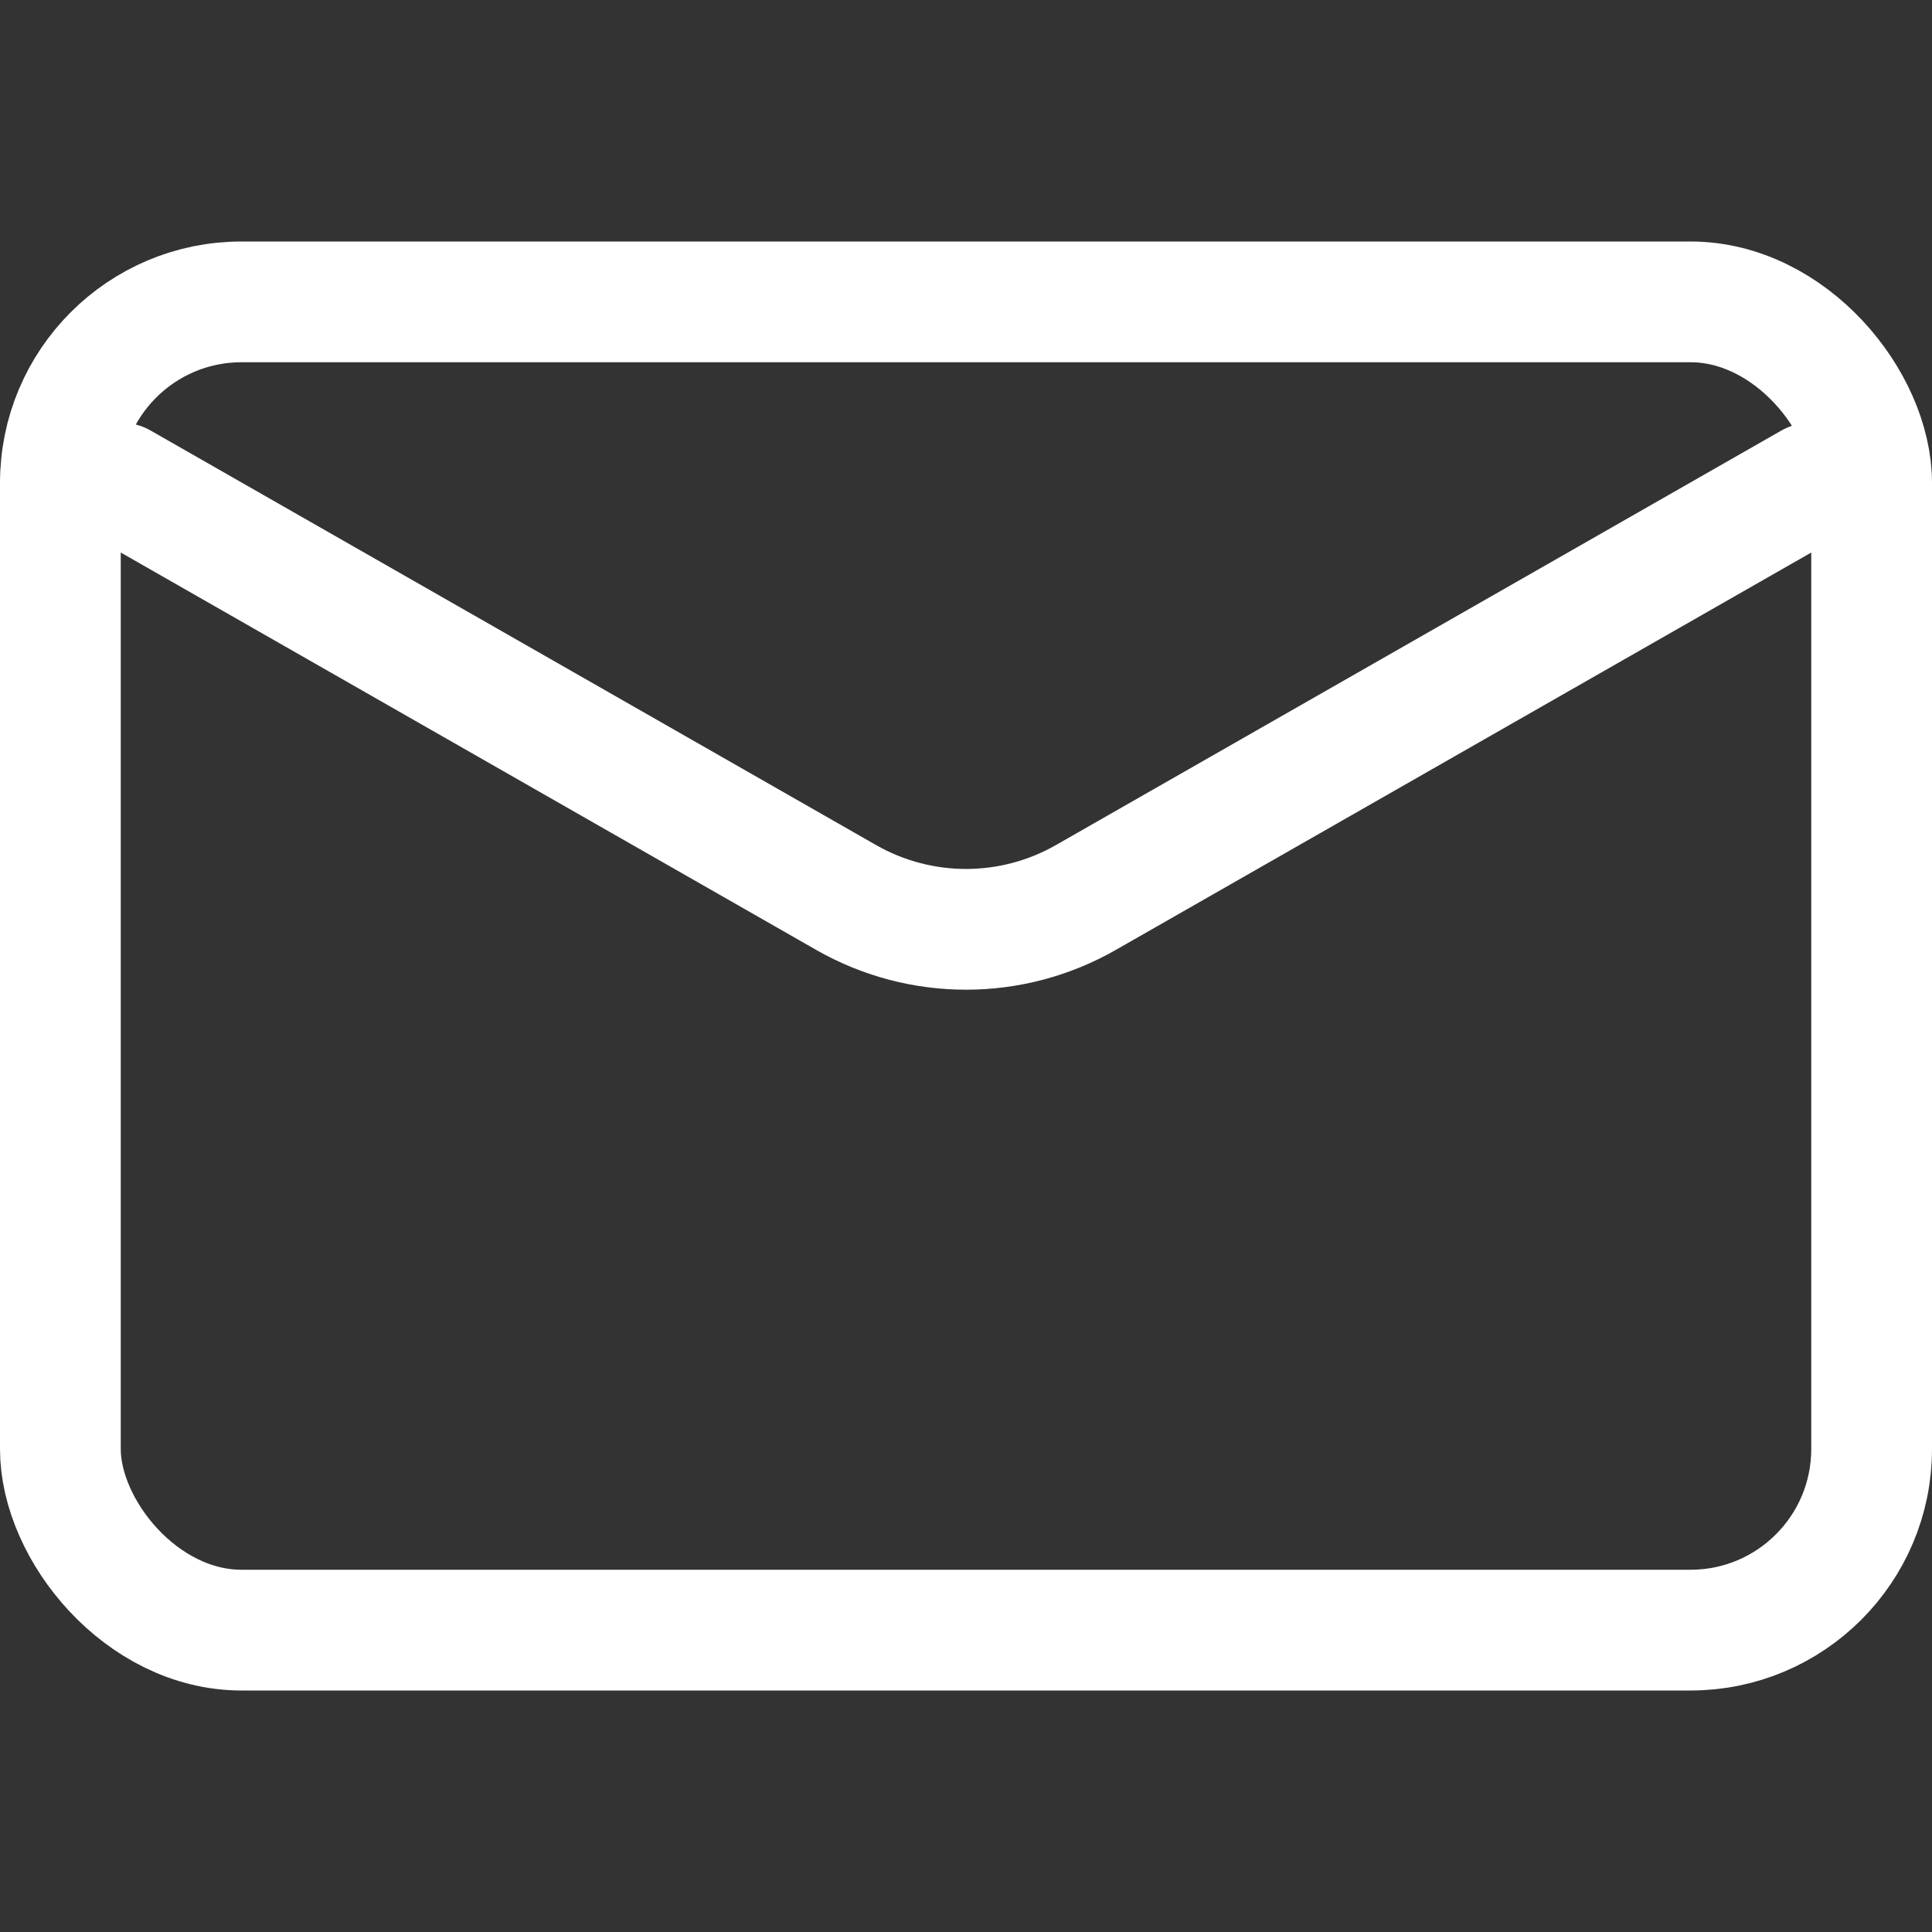
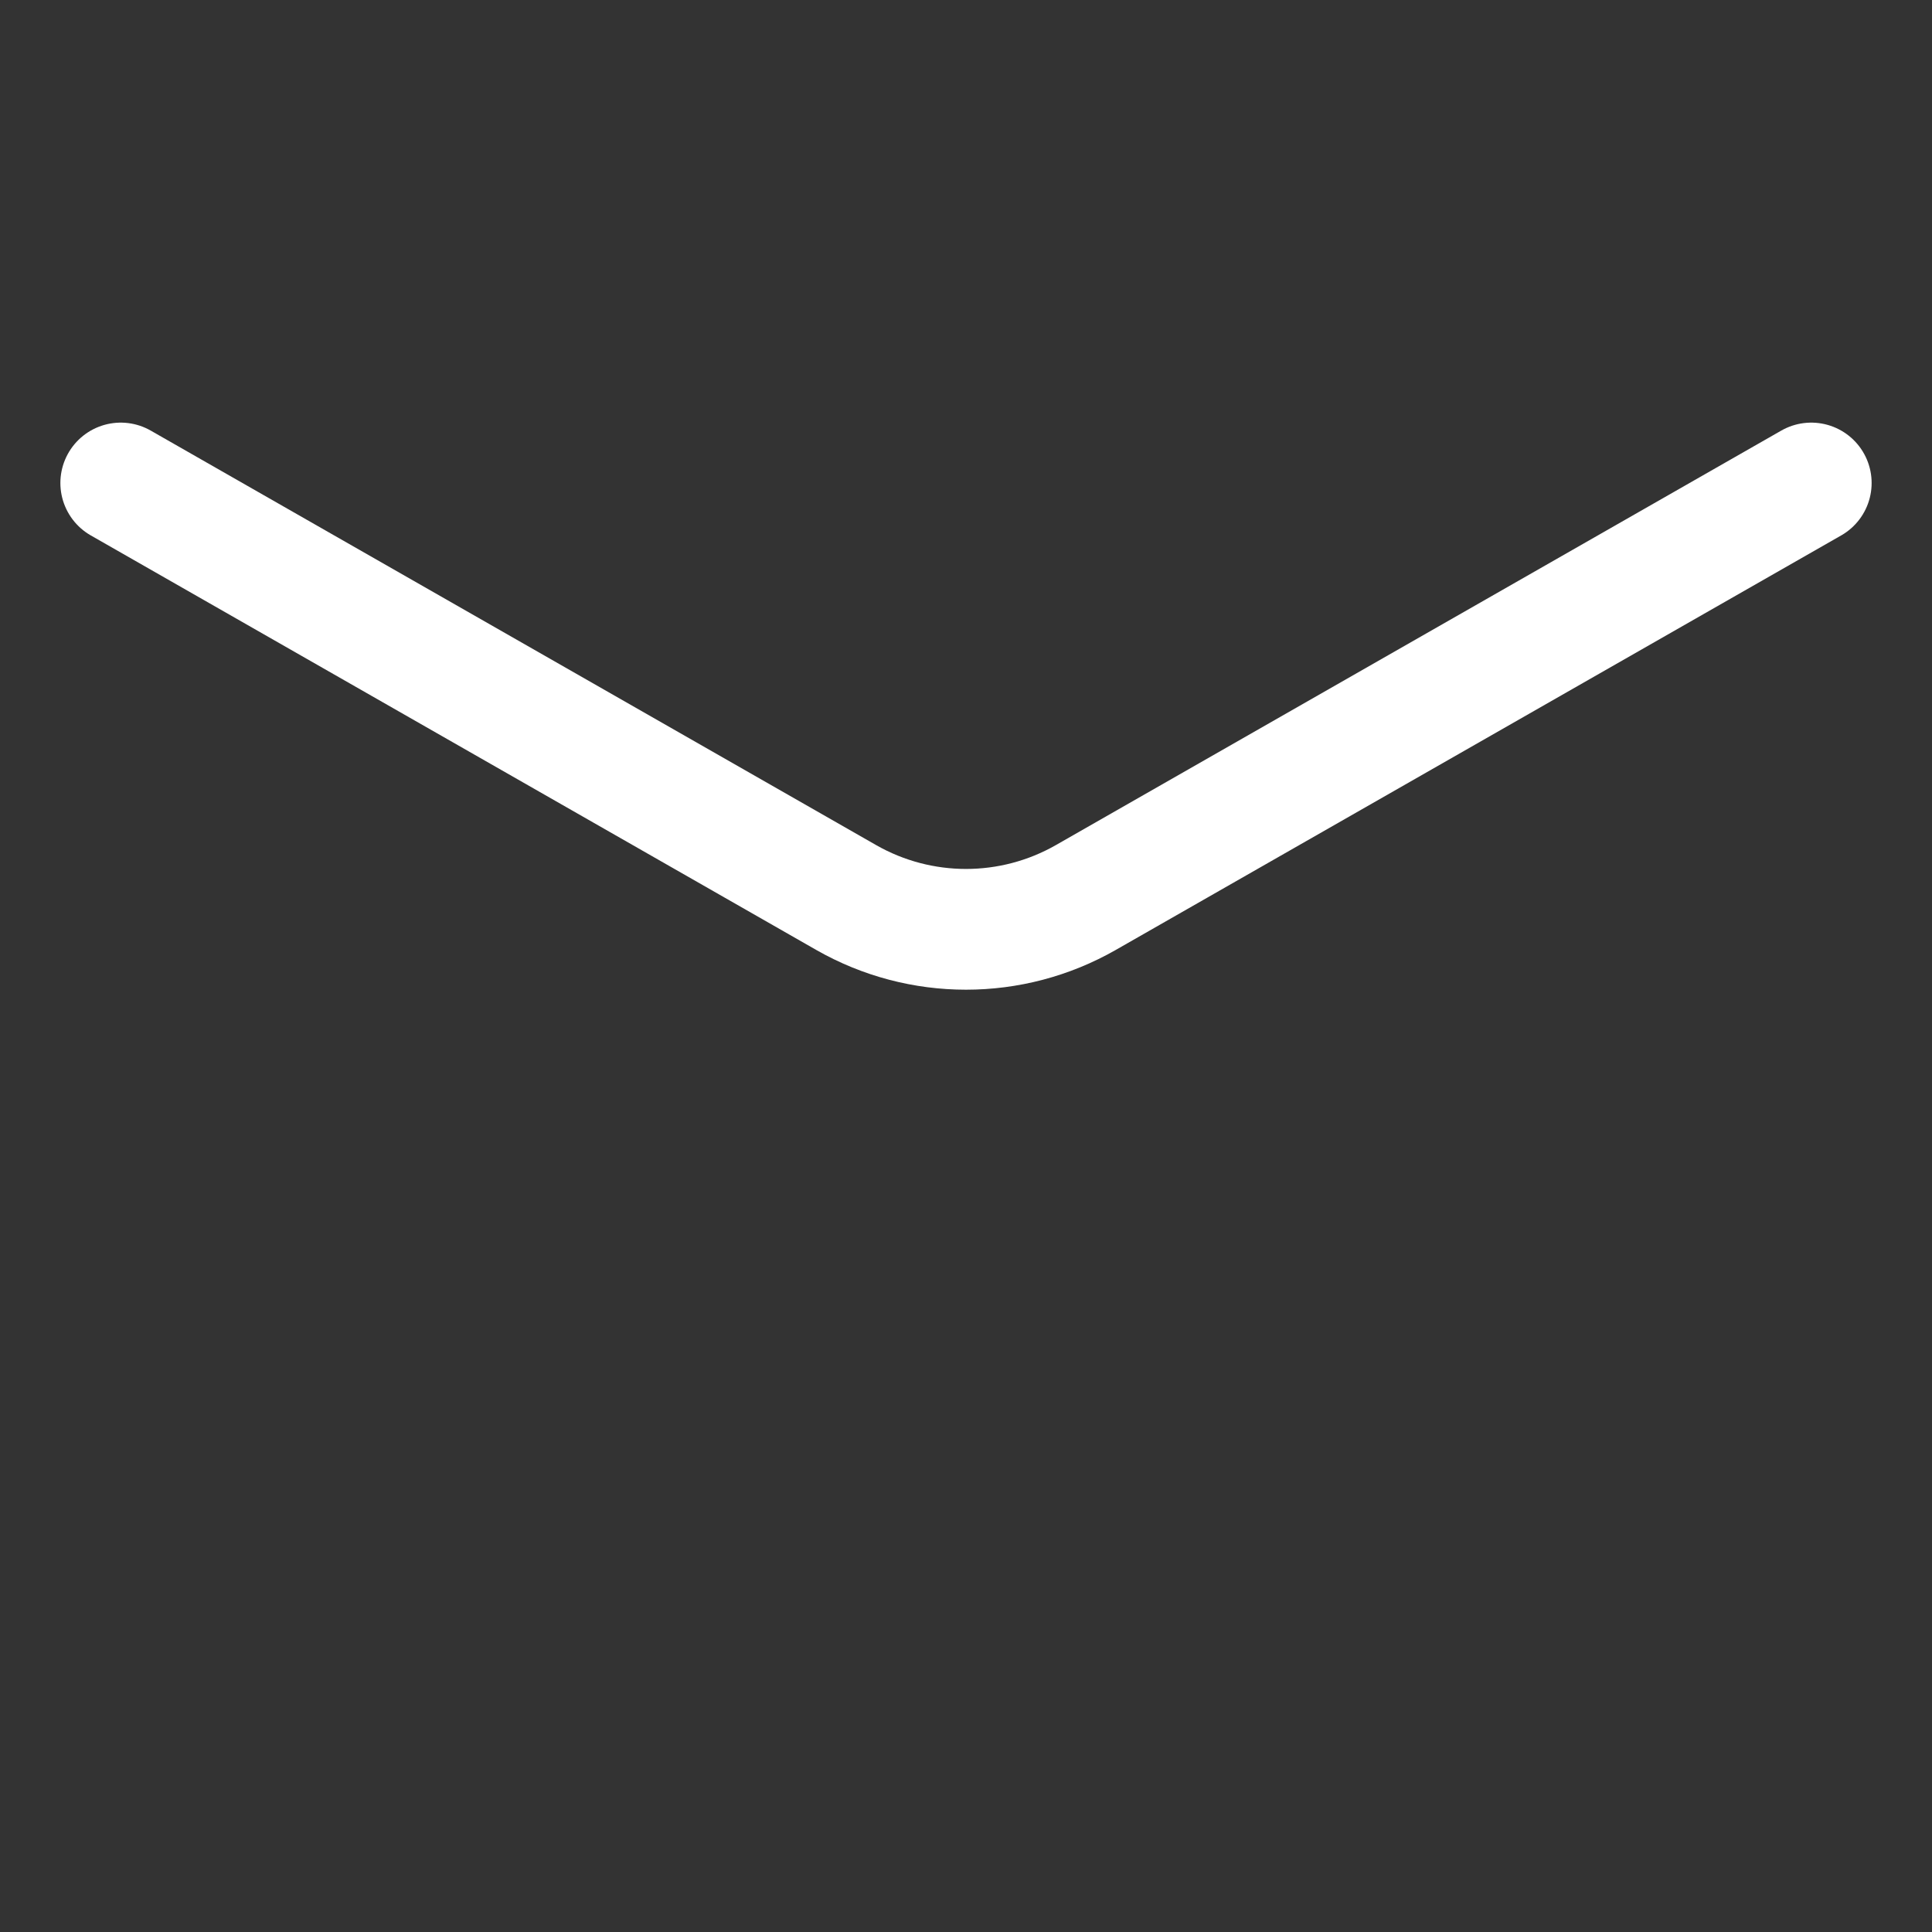
<svg xmlns="http://www.w3.org/2000/svg" width="16" height="16" viewBox="0 0 16 16" fill="none">
  <rect x="0" y="0" width="16" height="16" fill="#333333" stroke="none" />
-   <rect x="0.5" y="2.5" width="15" height="11" rx="1.5" stroke="white" />
  <path d="M1 4L7.008 7.433C7.623 7.784 8.377 7.784 8.992 7.433L15 4" stroke="white" stroke-linecap="round" />
</svg>